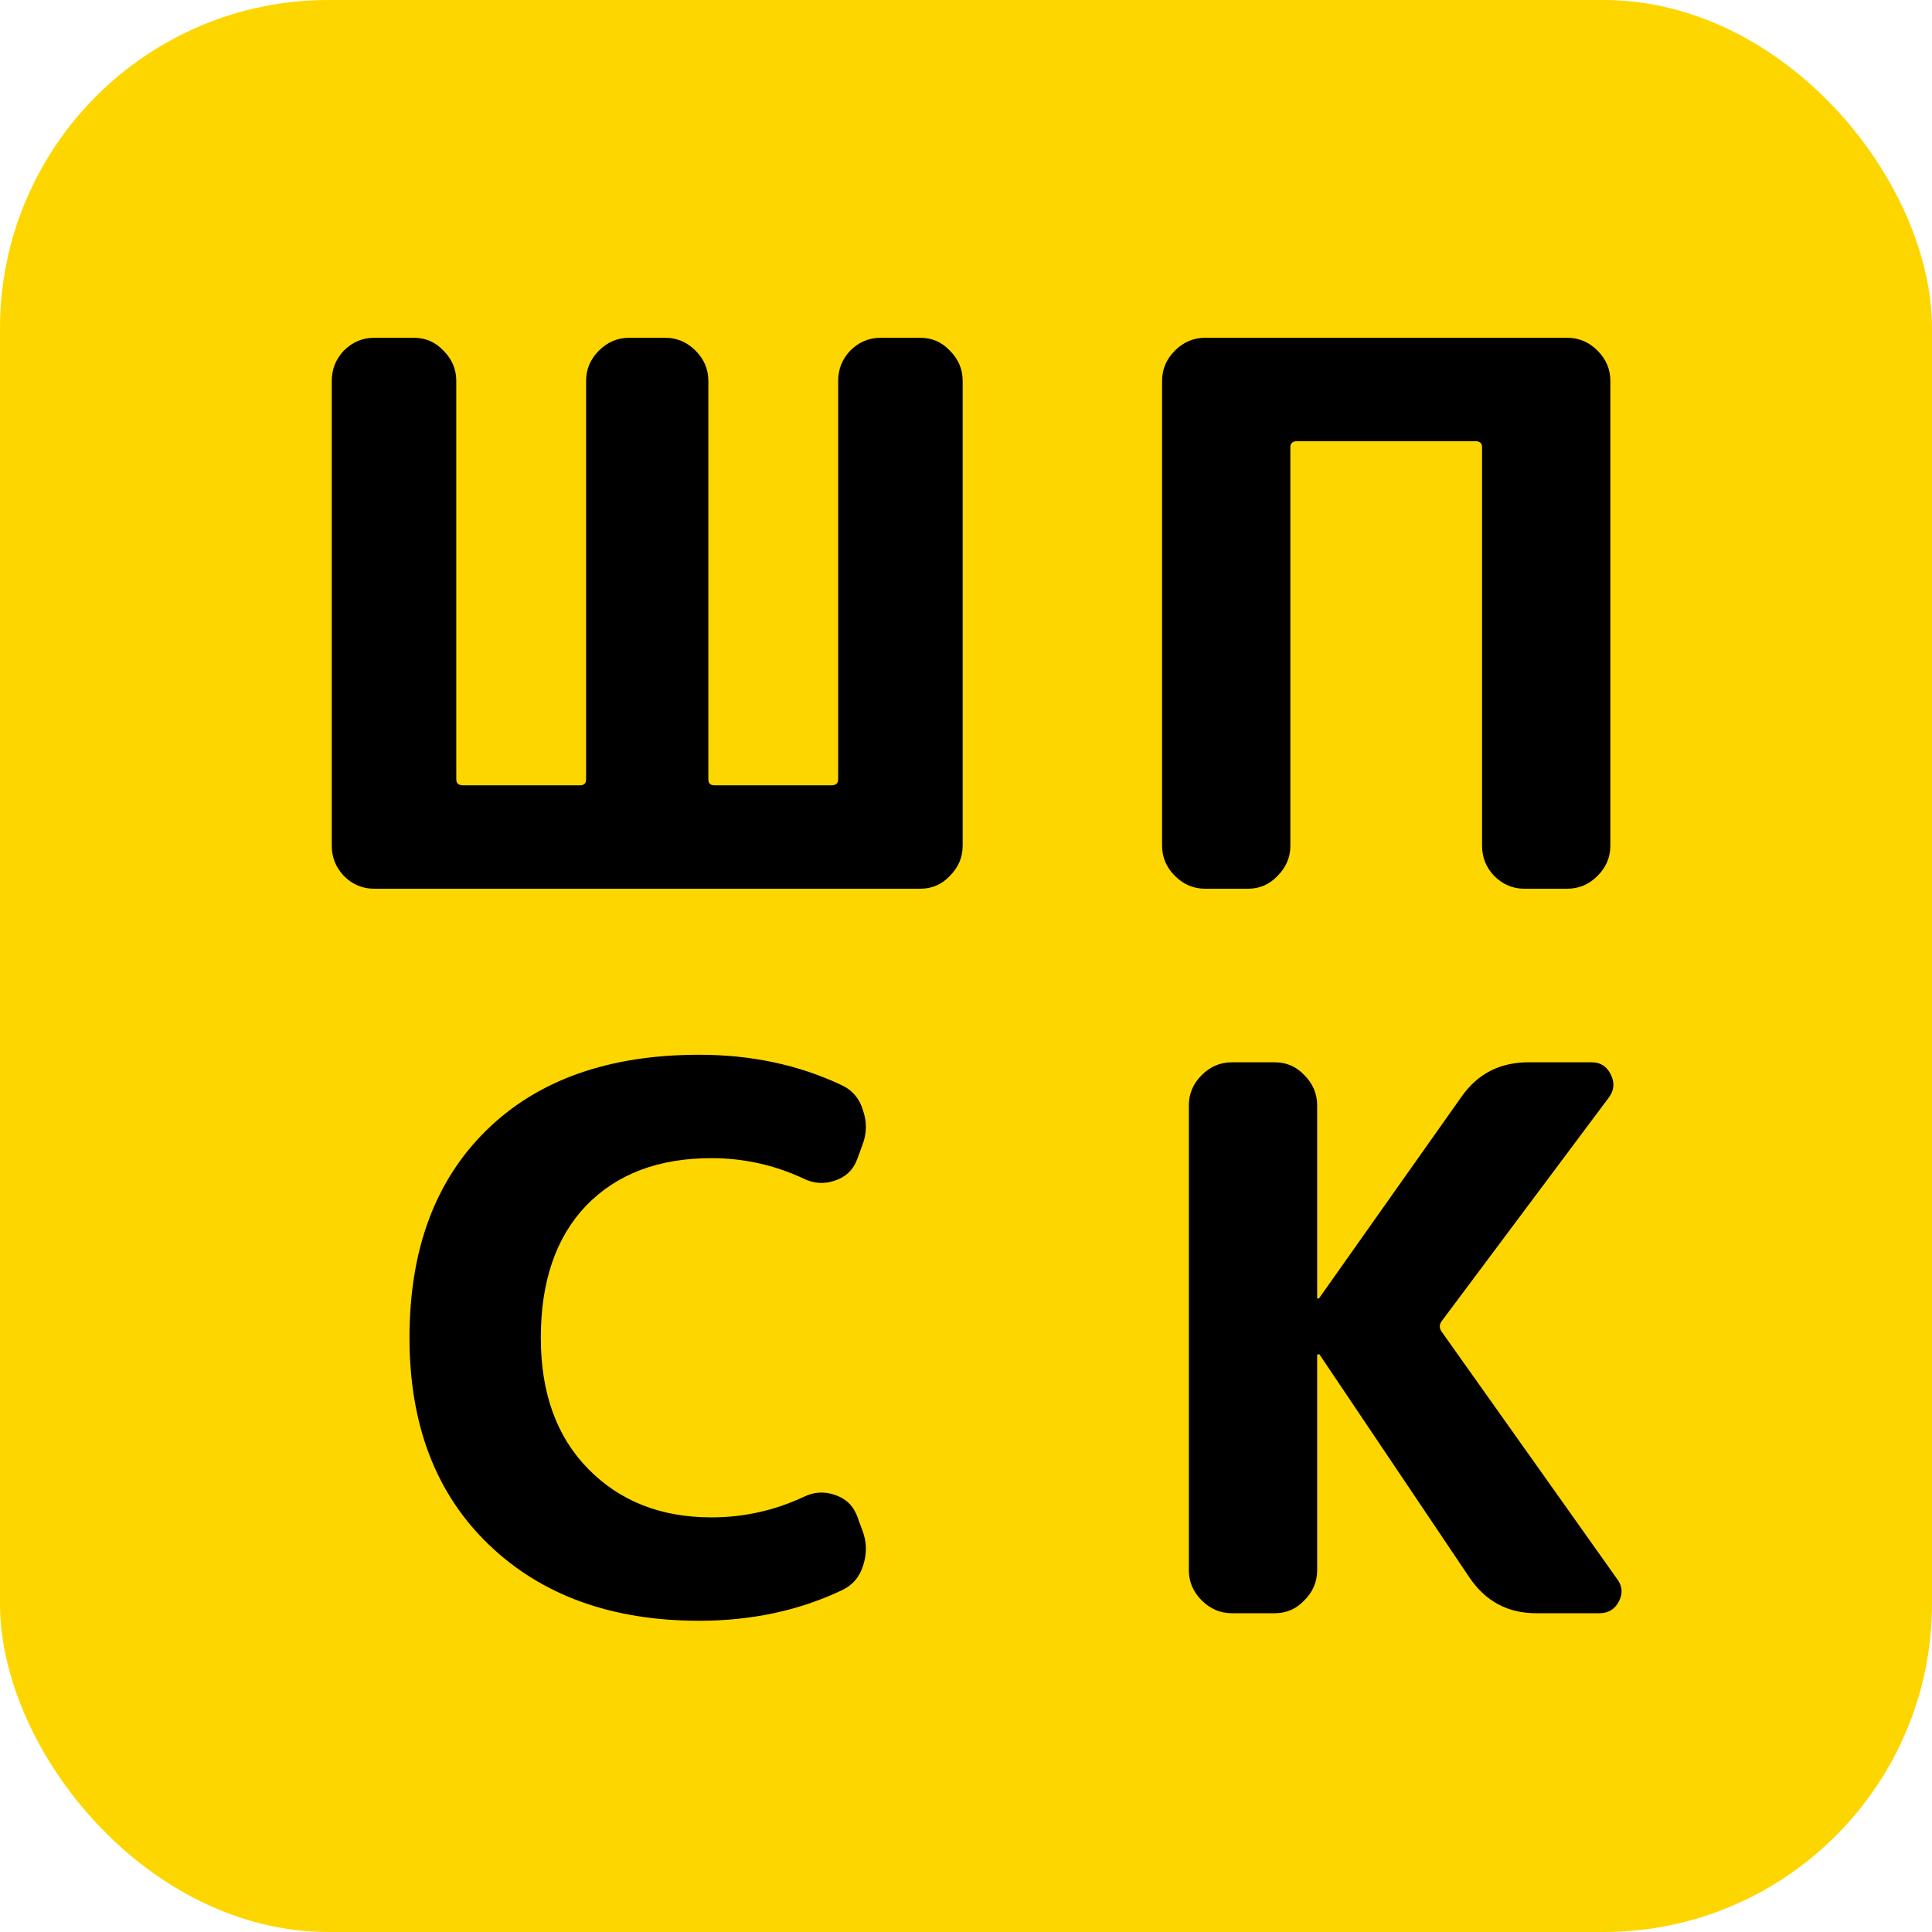
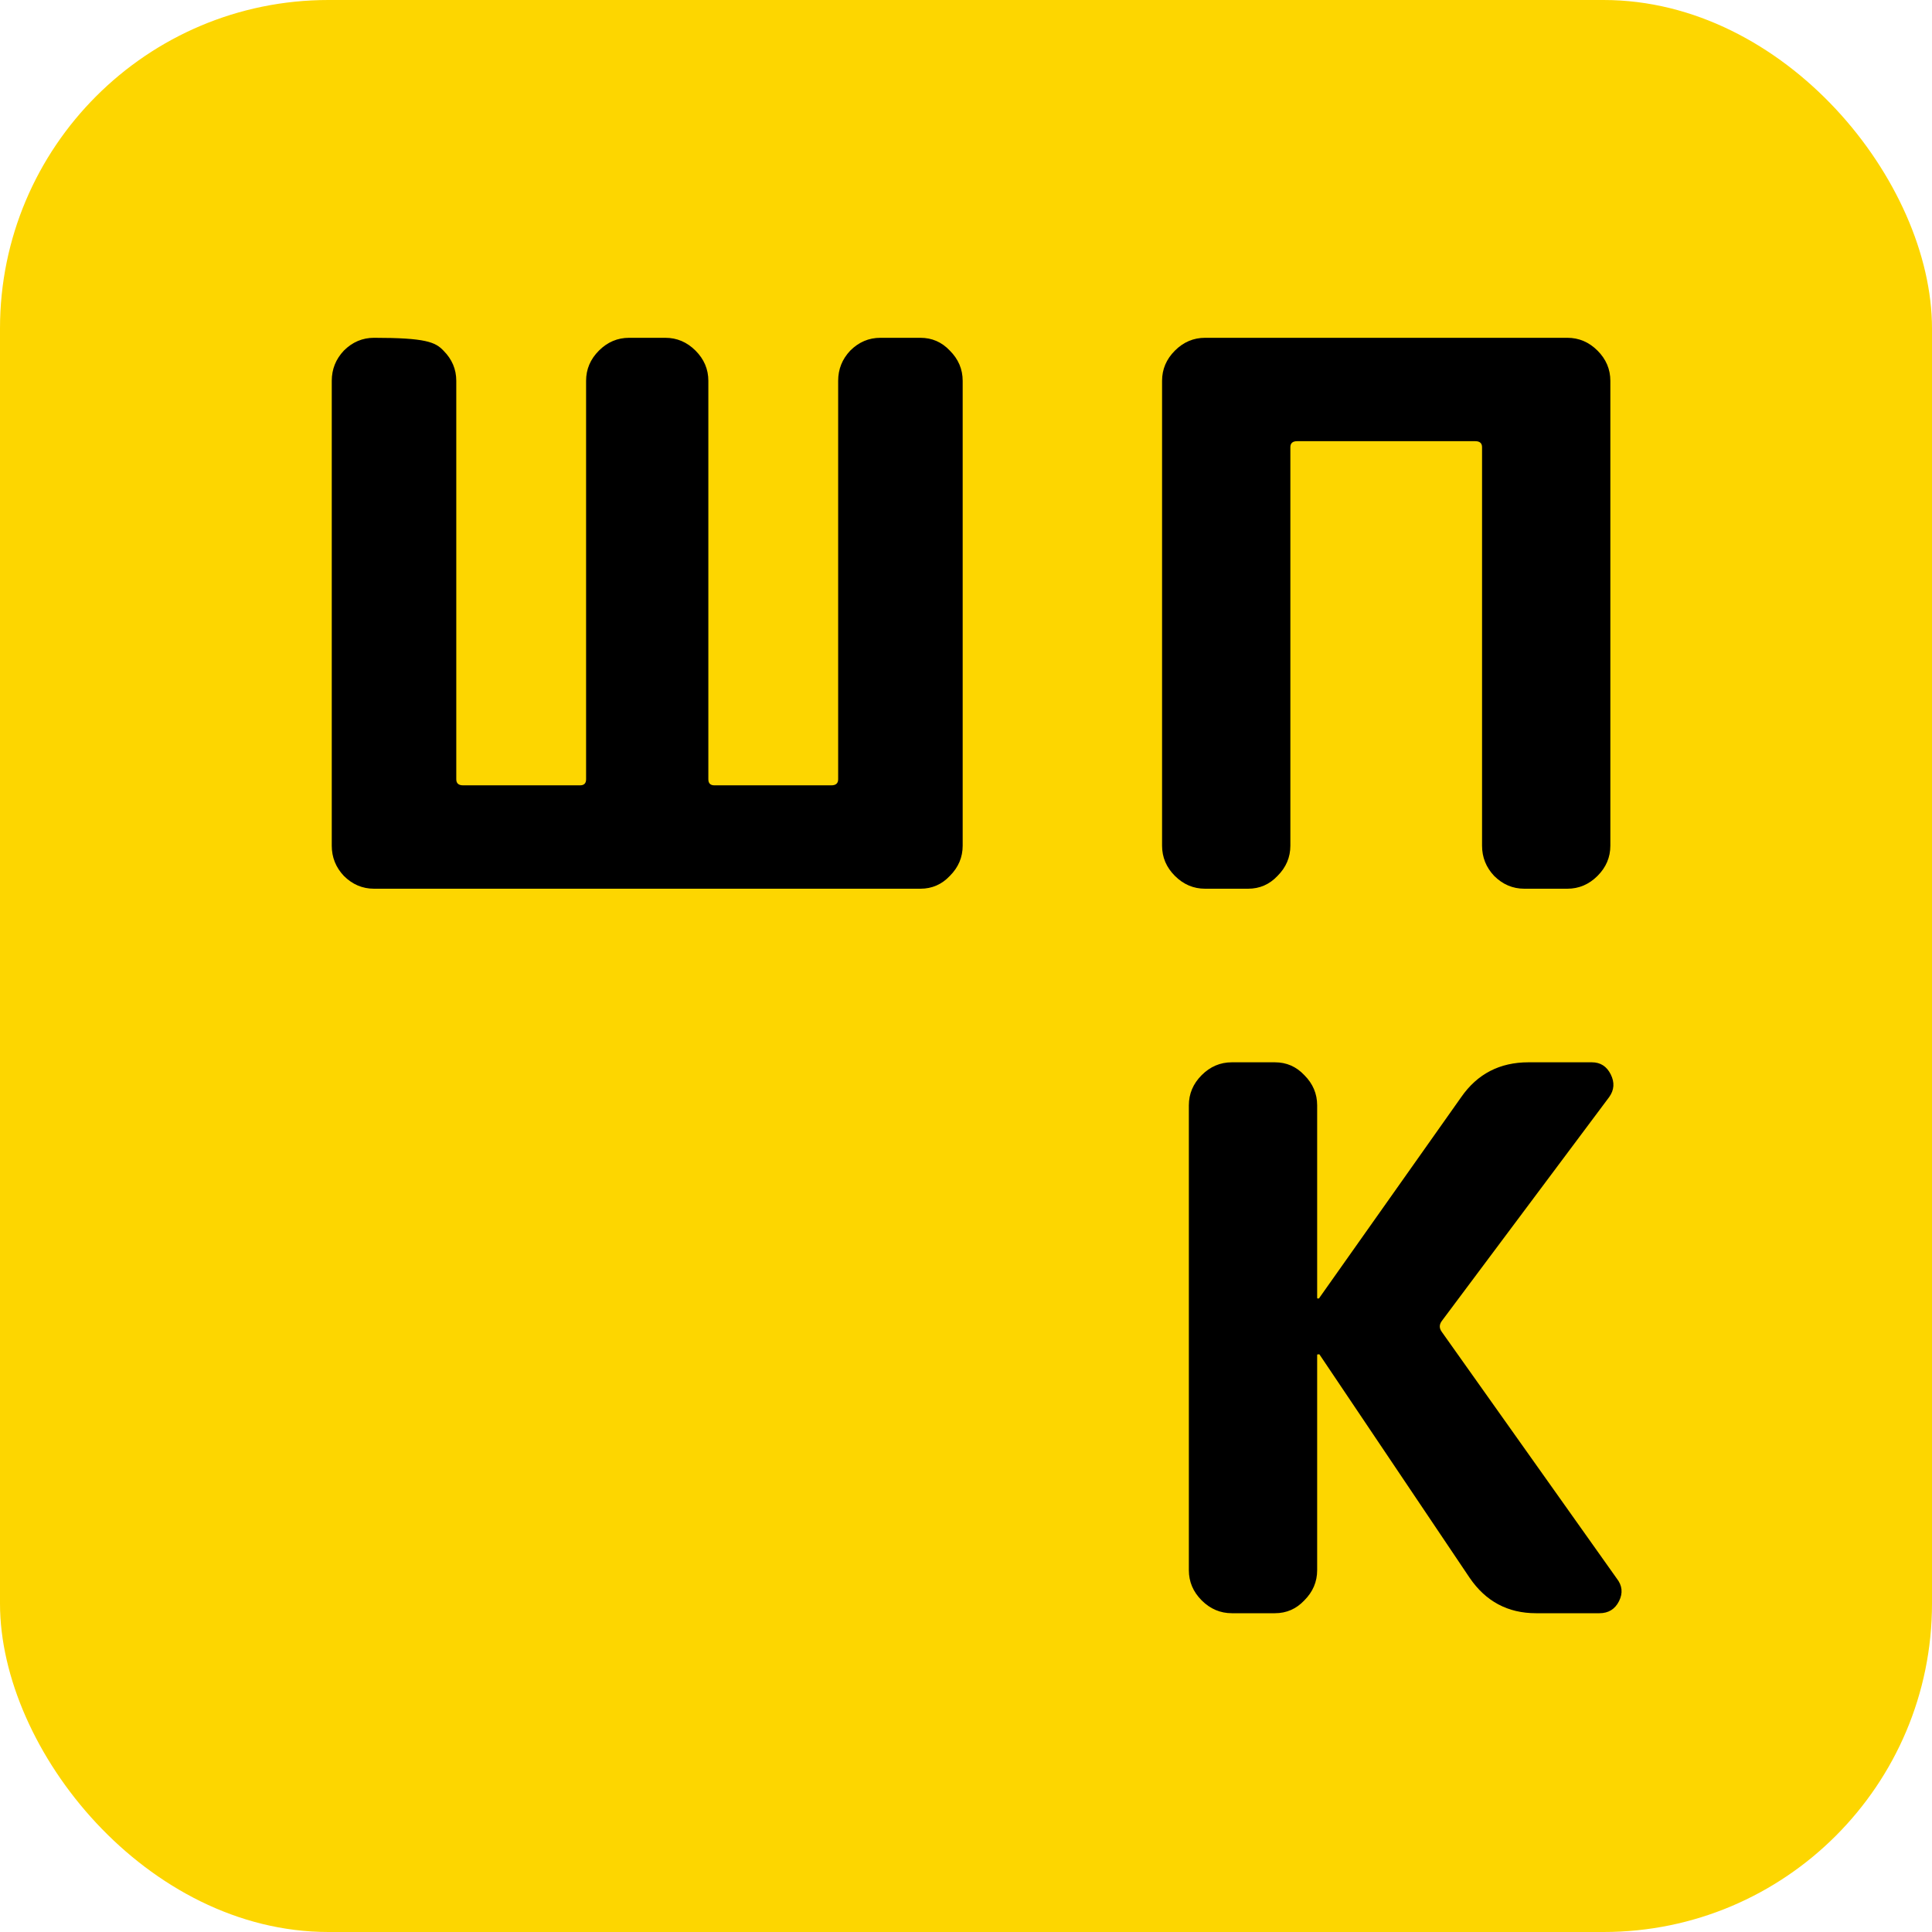
<svg xmlns="http://www.w3.org/2000/svg" width="200" height="200" viewBox="0 0 200 200" fill="none">
  <rect width="200" height="200" rx="34" fill="#FDD600" />
-   <path d="M38.719 92C37.521 92 36.479 91.557 35.594 90.672C34.76 89.787 34.344 88.745 34.344 87.547V39.422C34.344 38.224 34.76 37.182 35.594 36.297C36.479 35.411 37.521 34.969 38.719 34.969H42.859C44.057 34.969 45.073 35.411 45.906 36.297C46.792 37.182 47.234 38.224 47.234 39.422V80.672C47.234 81.088 47.469 81.297 47.938 81.297H60.047C60.464 81.297 60.672 81.088 60.672 80.672V39.422C60.672 38.224 61.115 37.182 62 36.297C62.885 35.411 63.927 34.969 65.125 34.969H68.875C70.073 34.969 71.115 35.411 72 36.297C72.885 37.182 73.328 38.224 73.328 39.422V80.672C73.328 81.088 73.537 81.297 73.953 81.297H86.062C86.531 81.297 86.766 81.088 86.766 80.672V39.422C86.766 38.224 87.182 37.182 88.016 36.297C88.901 35.411 89.943 34.969 91.141 34.969H95.281C96.479 34.969 97.495 35.411 98.328 36.297C99.213 37.182 99.656 38.224 99.656 39.422V87.547C99.656 88.745 99.213 89.787 98.328 90.672C97.495 91.557 96.479 92 95.281 92H38.719Z" fill="black" />
+   <path d="M38.719 92C37.521 92 36.479 91.557 35.594 90.672C34.76 89.787 34.344 88.745 34.344 87.547V39.422C34.344 38.224 34.76 37.182 35.594 36.297C36.479 35.411 37.521 34.969 38.719 34.969C44.057 34.969 45.073 35.411 45.906 36.297C46.792 37.182 47.234 38.224 47.234 39.422V80.672C47.234 81.088 47.469 81.297 47.938 81.297H60.047C60.464 81.297 60.672 81.088 60.672 80.672V39.422C60.672 38.224 61.115 37.182 62 36.297C62.885 35.411 63.927 34.969 65.125 34.969H68.875C70.073 34.969 71.115 35.411 72 36.297C72.885 37.182 73.328 38.224 73.328 39.422V80.672C73.328 81.088 73.537 81.297 73.953 81.297H86.062C86.531 81.297 86.766 81.088 86.766 80.672V39.422C86.766 38.224 87.182 37.182 88.016 36.297C88.901 35.411 89.943 34.969 91.141 34.969H95.281C96.479 34.969 97.495 35.411 98.328 36.297C99.213 37.182 99.656 38.224 99.656 39.422V87.547C99.656 88.745 99.213 89.787 98.328 90.672C97.495 91.557 96.479 92 95.281 92H38.719Z" fill="black" />
  <path d="M124.75 92C123.552 92 122.51 91.557 121.625 90.672C120.74 89.787 120.297 88.745 120.297 87.547V39.422C120.297 38.224 120.74 37.182 121.625 36.297C122.51 35.411 123.552 34.969 124.75 34.969H162.25C163.448 34.969 164.49 35.411 165.375 36.297C166.26 37.182 166.703 38.224 166.703 39.422V87.547C166.703 88.745 166.26 89.787 165.375 90.672C164.49 91.557 163.448 92 162.25 92H157.797C156.599 92 155.557 91.557 154.672 90.672C153.839 89.787 153.422 88.745 153.422 87.547V46.297C153.422 45.88 153.188 45.672 152.719 45.672H134.281C133.812 45.672 133.578 45.88 133.578 46.297V87.547C133.578 88.745 133.135 89.787 132.25 90.672C131.417 91.557 130.401 92 129.203 92H124.75Z" fill="black" />
-   <path d="M72.391 167.781C63.328 167.781 56.062 165.151 50.594 159.891C45.125 154.63 42.391 147.495 42.391 138.484C42.391 129.37 45.047 122.208 50.359 117C55.672 111.792 63.016 109.188 72.391 109.188C77.755 109.188 82.651 110.229 87.078 112.312C88.224 112.833 88.979 113.719 89.344 114.969C89.76 116.167 89.734 117.365 89.266 118.562L88.719 120.047C88.302 121.141 87.521 121.87 86.375 122.234C85.281 122.599 84.213 122.521 83.172 122C80.151 120.594 76.974 119.891 73.641 119.891C68.172 119.891 63.849 121.531 60.672 124.812C57.547 128.094 55.984 132.651 55.984 138.484C55.984 144.214 57.625 148.745 60.906 152.078C64.188 155.411 68.432 157.078 73.641 157.078C76.974 157.078 80.151 156.375 83.172 154.969C84.213 154.448 85.281 154.37 86.375 154.734C87.521 155.099 88.302 155.828 88.719 156.922L89.266 158.406C89.734 159.604 89.76 160.828 89.344 162.078C88.979 163.276 88.224 164.135 87.078 164.656C82.651 166.74 77.755 167.781 72.391 167.781Z" fill="black" />
  <path d="M127.523 167C126.326 167 125.284 166.557 124.398 165.672C123.513 164.786 123.07 163.745 123.07 162.547V114.422C123.07 113.224 123.513 112.182 124.398 111.297C125.284 110.411 126.326 109.969 127.523 109.969H131.977C133.174 109.969 134.19 110.411 135.023 111.297C135.909 112.182 136.352 113.224 136.352 114.422V134.344C136.352 134.396 136.378 134.422 136.43 134.422C136.534 134.422 136.586 134.396 136.586 134.344L151.273 113.562C152.94 111.167 155.258 109.969 158.227 109.969H164.789C165.674 109.969 166.326 110.385 166.742 111.219C167.159 112.052 167.107 112.833 166.586 113.562L149.242 136.766C148.982 137.13 148.982 137.495 149.242 137.859L167.367 163.406C167.94 164.135 168.018 164.917 167.602 165.75C167.185 166.583 166.508 167 165.57 167H159.008C156.091 167 153.799 165.776 152.133 163.328L136.586 140.203H136.43C136.378 140.203 136.352 140.229 136.352 140.281V162.547C136.352 163.745 135.909 164.786 135.023 165.672C134.19 166.557 133.174 167 131.977 167H127.523Z" fill="black" />
</svg>